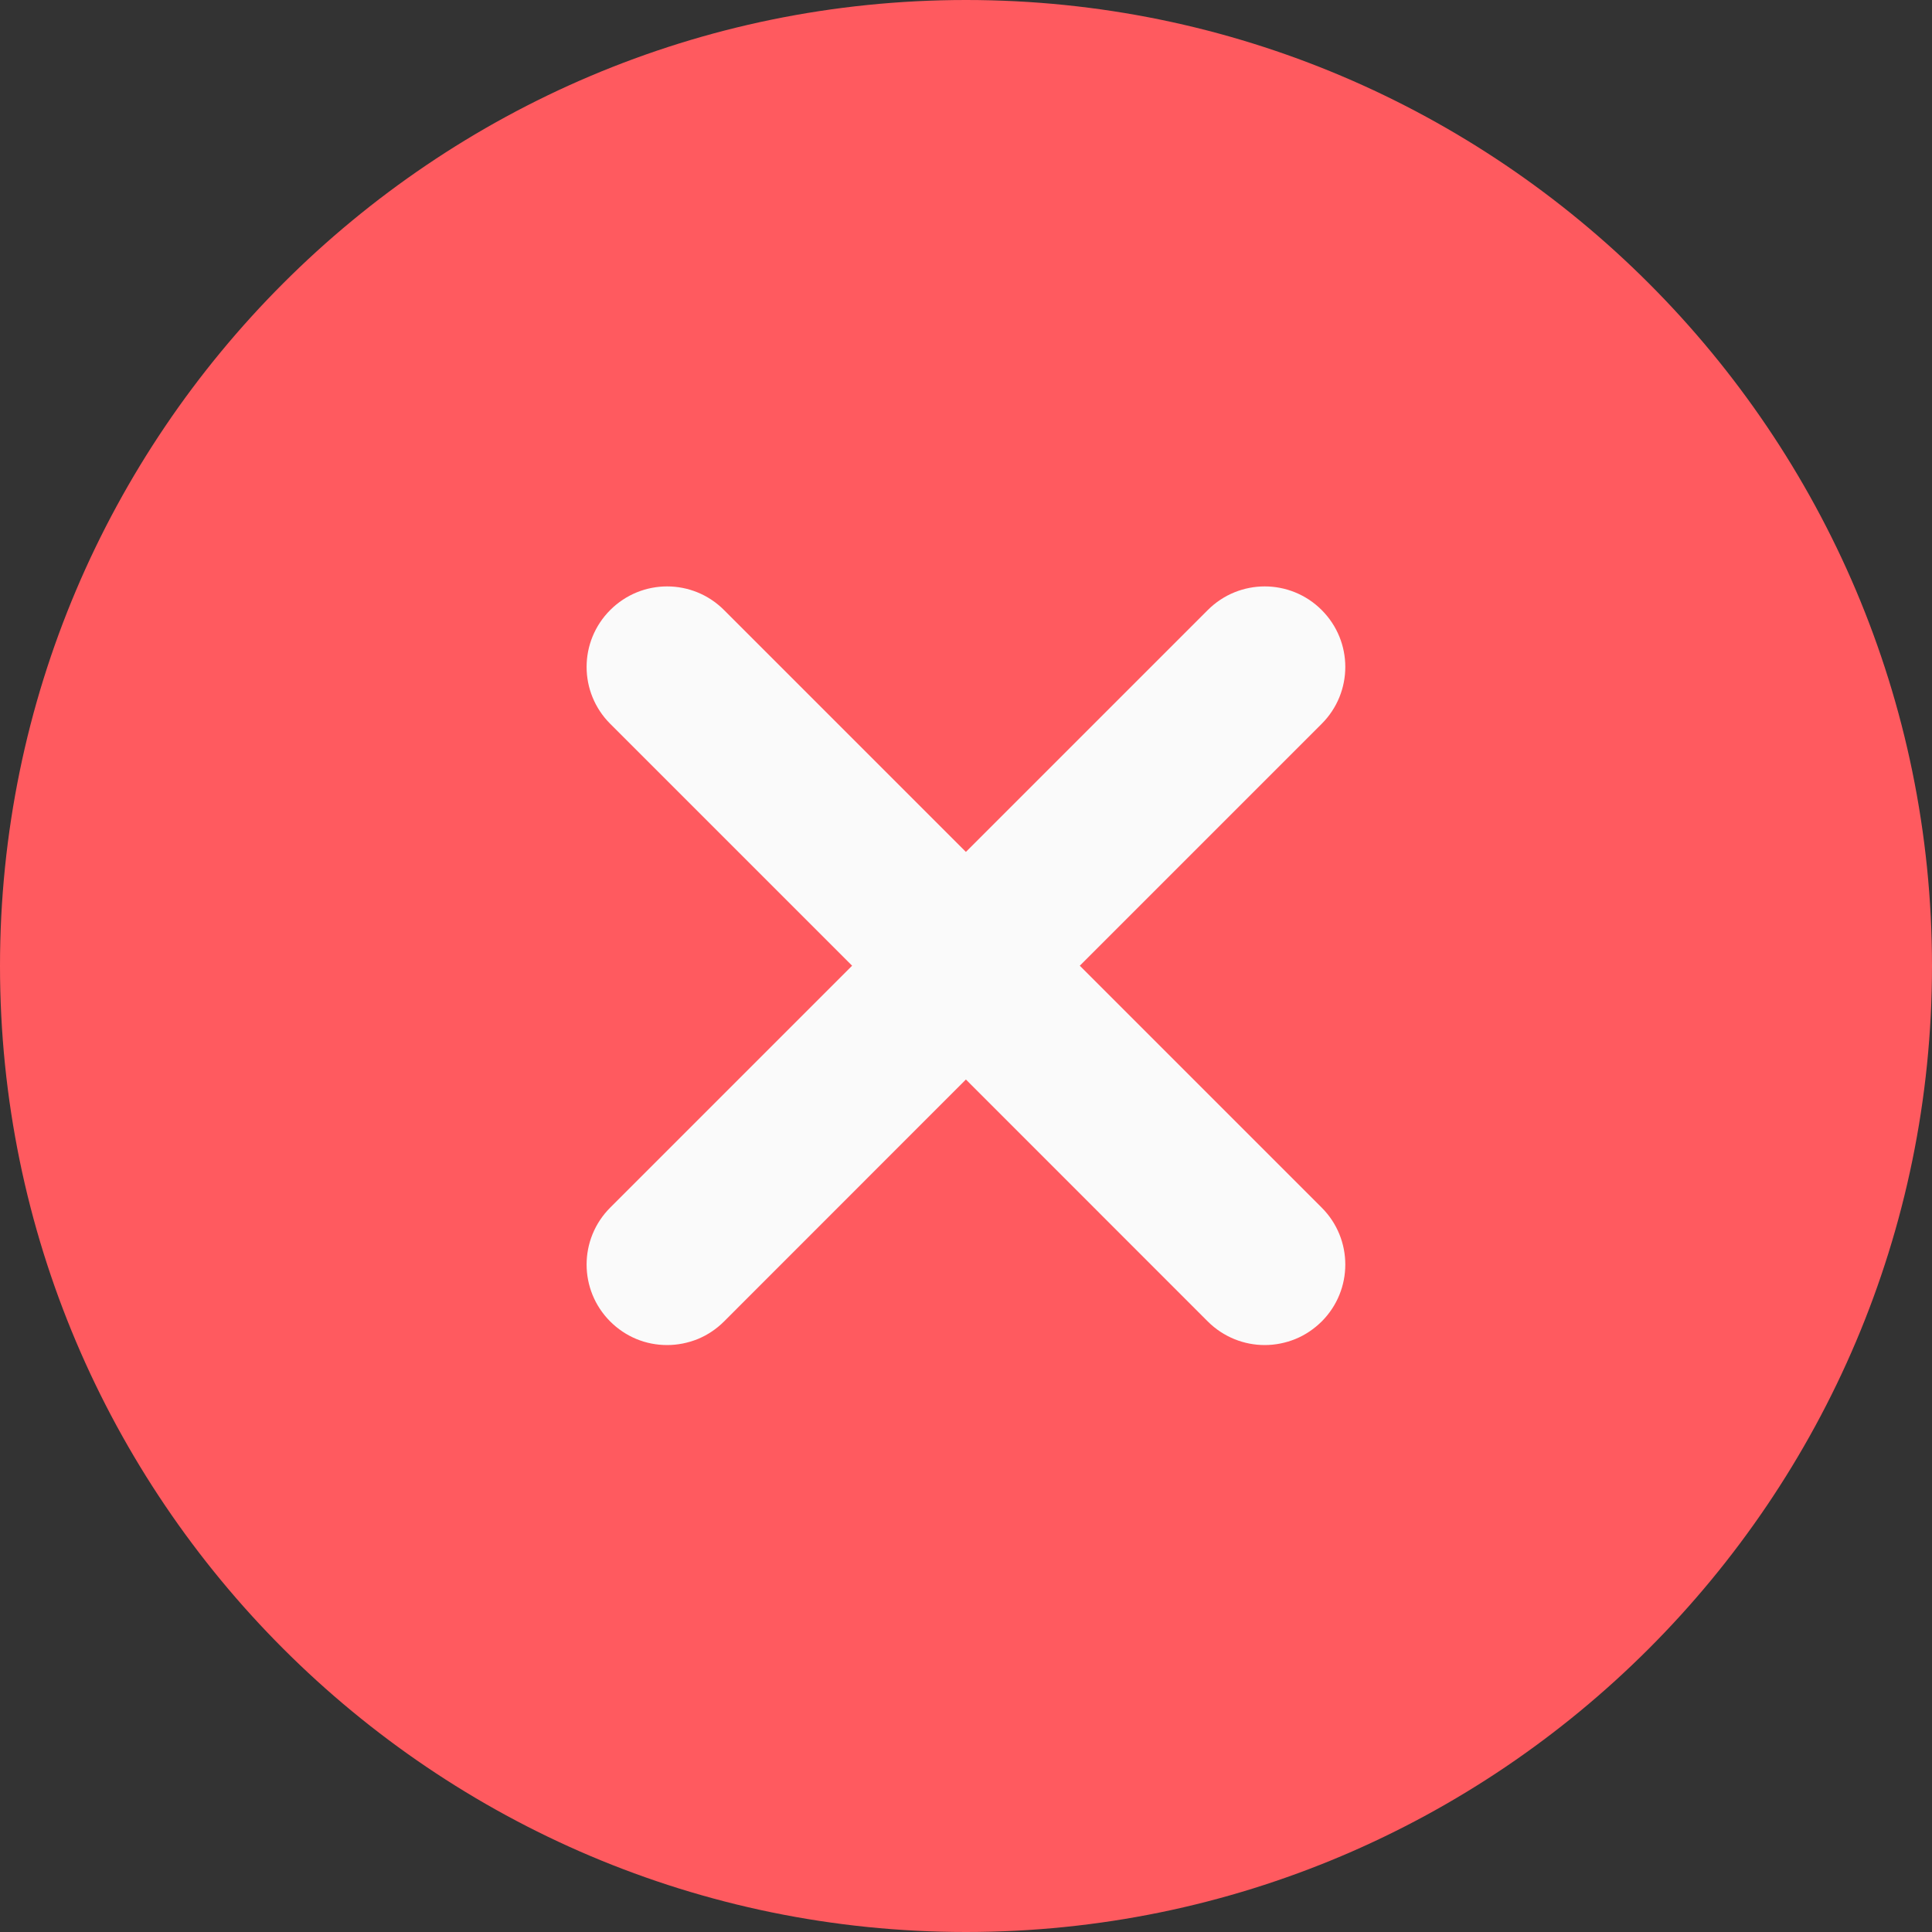
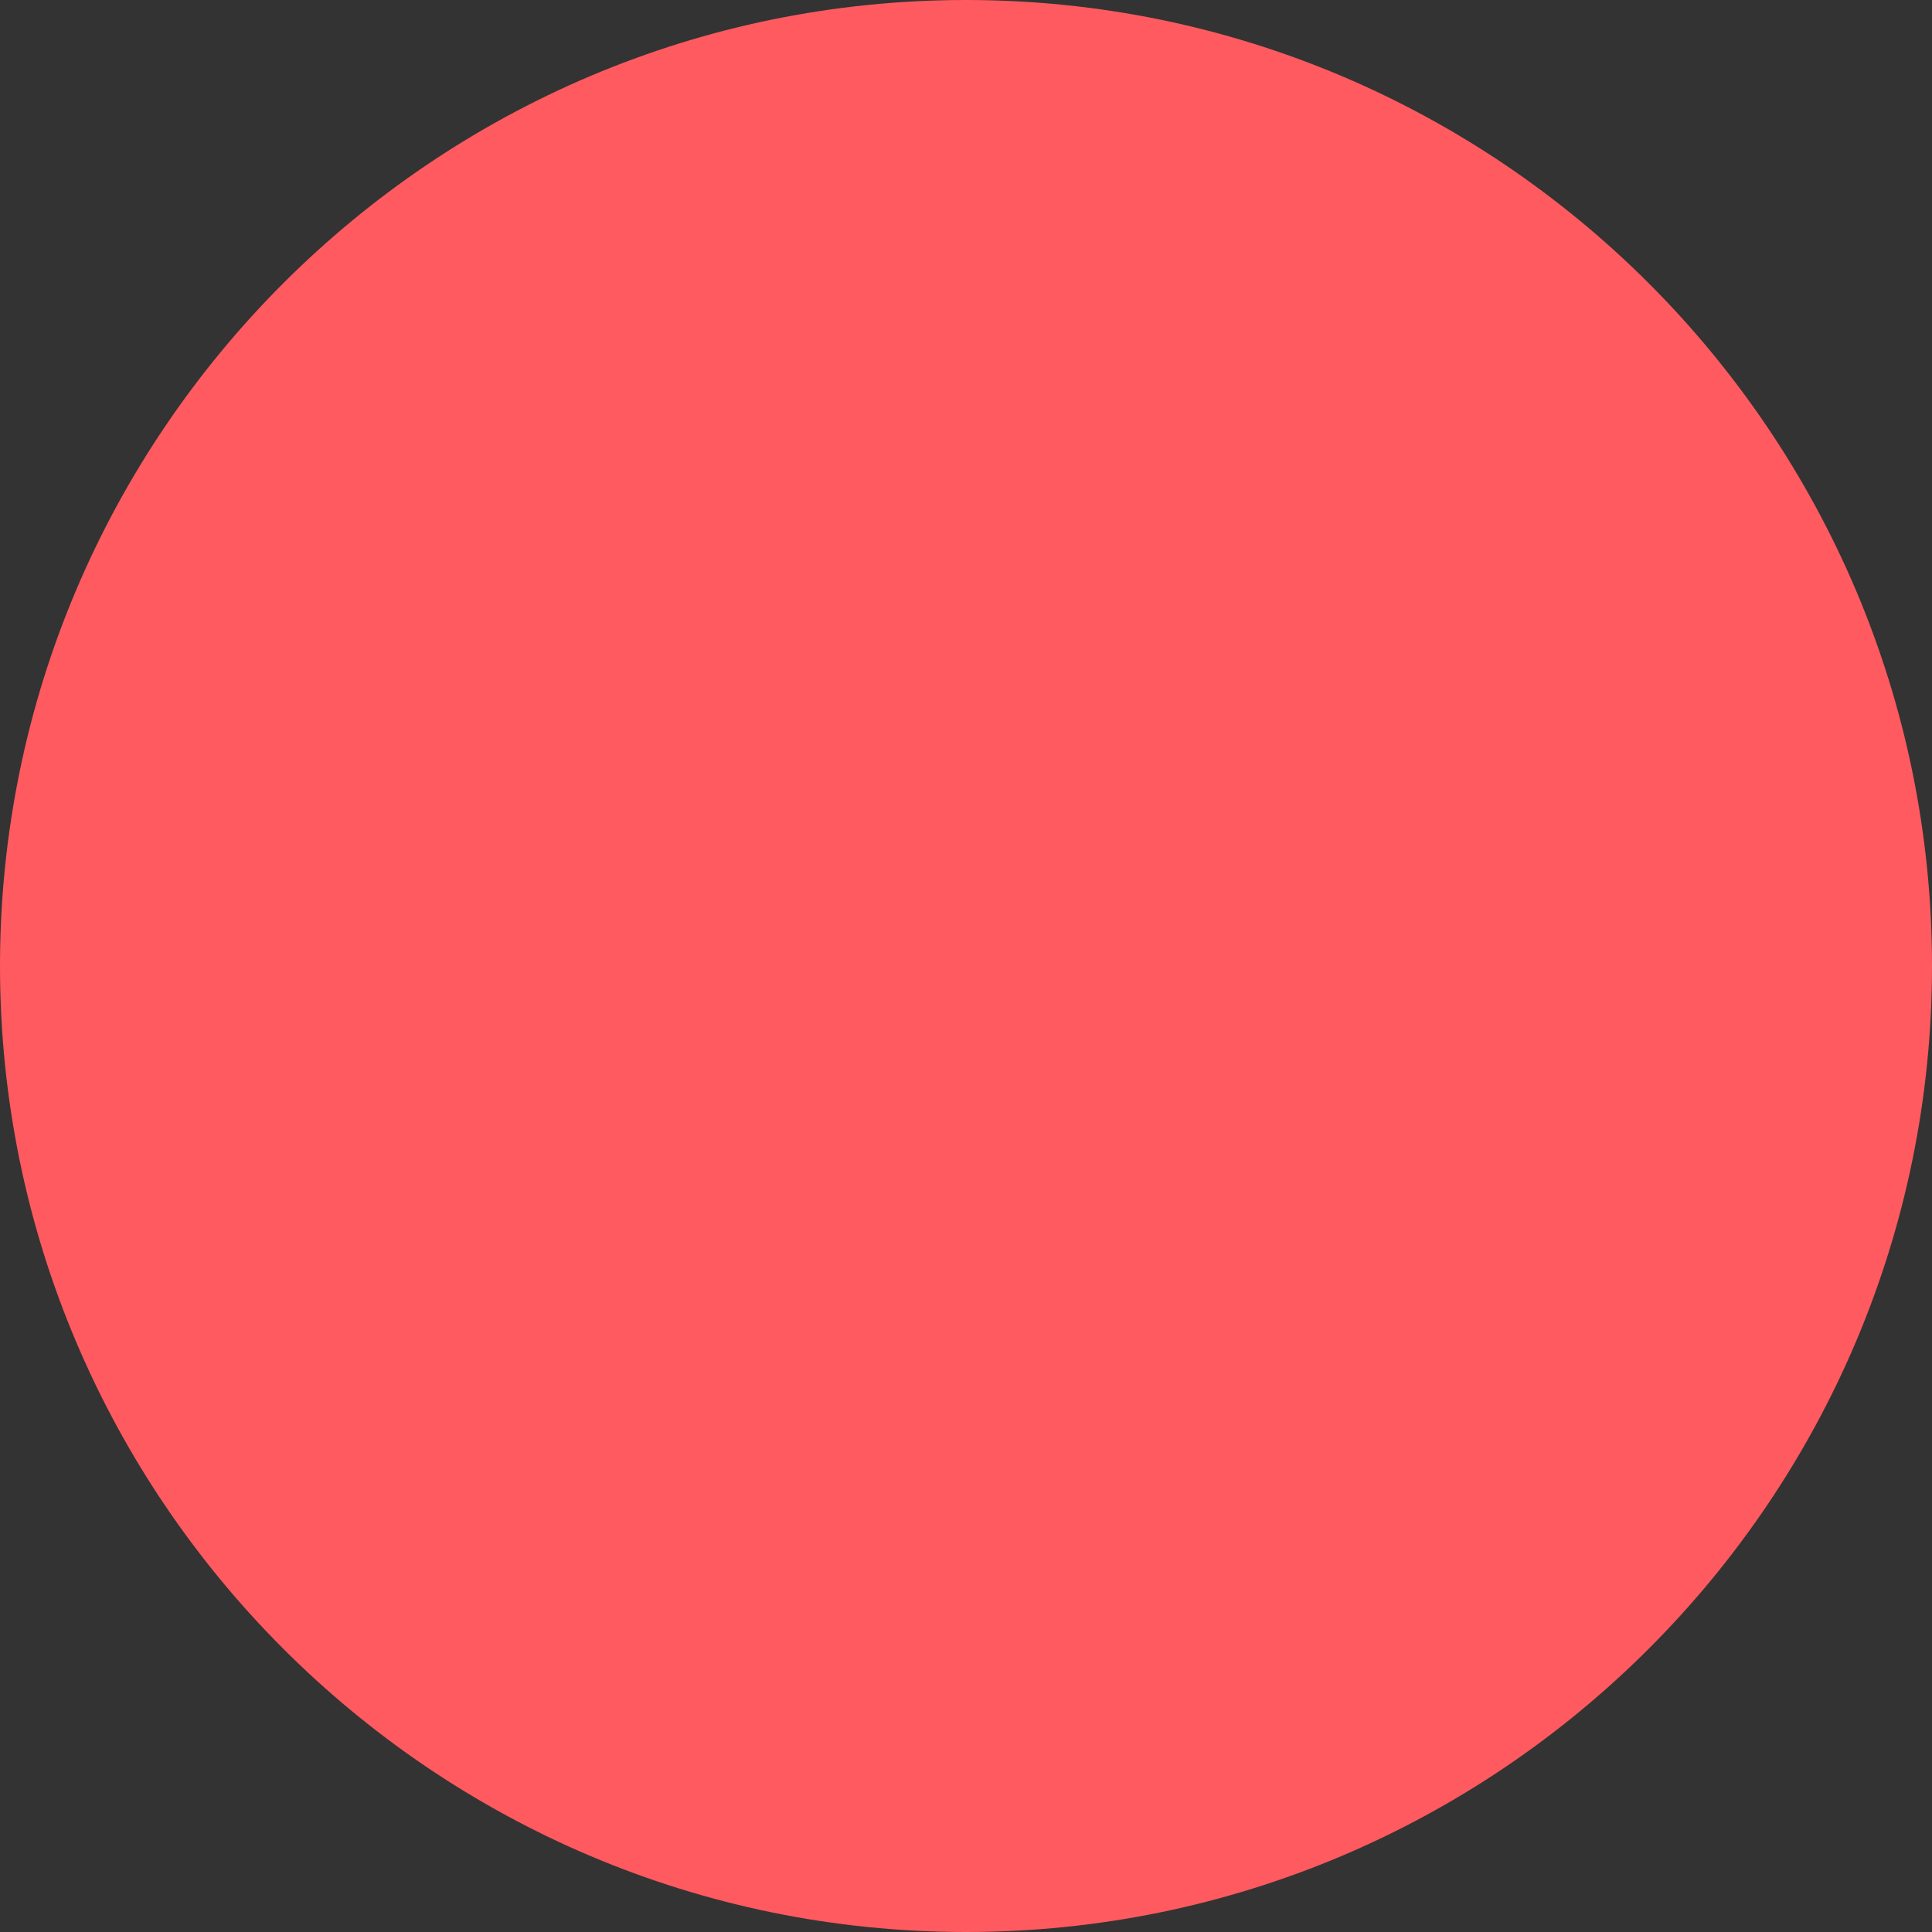
<svg xmlns="http://www.w3.org/2000/svg" width="20" height="20" viewBox="0 0 20 20" fill="none">
  <rect x="0" y="0" width="20" height="20" fill="#333333" stroke="none" />
  <g clip-path="url(#clip0_551_273)">
    <path d="M10 0C4.486 0 0 4.486 0 10C0 15.514 4.486 20 10 20C15.514 20 20 15.514 20 10C20 4.486 15.514 0 10 0Z" fill="#FF5A5F" />
-     <path d="M13.682 12.501C14.008 12.827 14.008 13.354 13.682 13.68C13.604 13.757 13.513 13.819 13.411 13.861C13.31 13.902 13.202 13.924 13.092 13.924C12.879 13.924 12.666 13.842 12.503 13.68L9.999 11.175L7.495 13.68C7.418 13.757 7.326 13.819 7.225 13.861C7.124 13.902 7.015 13.924 6.906 13.924C6.796 13.924 6.688 13.903 6.587 13.861C6.486 13.819 6.394 13.757 6.317 13.68C5.991 13.354 5.991 12.827 6.317 12.501L8.821 9.997L6.317 7.493C5.991 7.167 5.991 6.641 6.317 6.315C6.643 5.989 7.169 5.989 7.495 6.315L9.999 8.819L12.503 6.315C12.829 5.989 13.356 5.989 13.682 6.315C14.008 6.641 14.008 7.167 13.682 7.493L11.178 9.997L13.682 12.501Z" fill="#FAFAFA" />
  </g>
  <defs>
    <clipPath id="clip0_551_273">
      <rect width="20" height="20" fill="white" />
    </clipPath>
  </defs>
</svg>